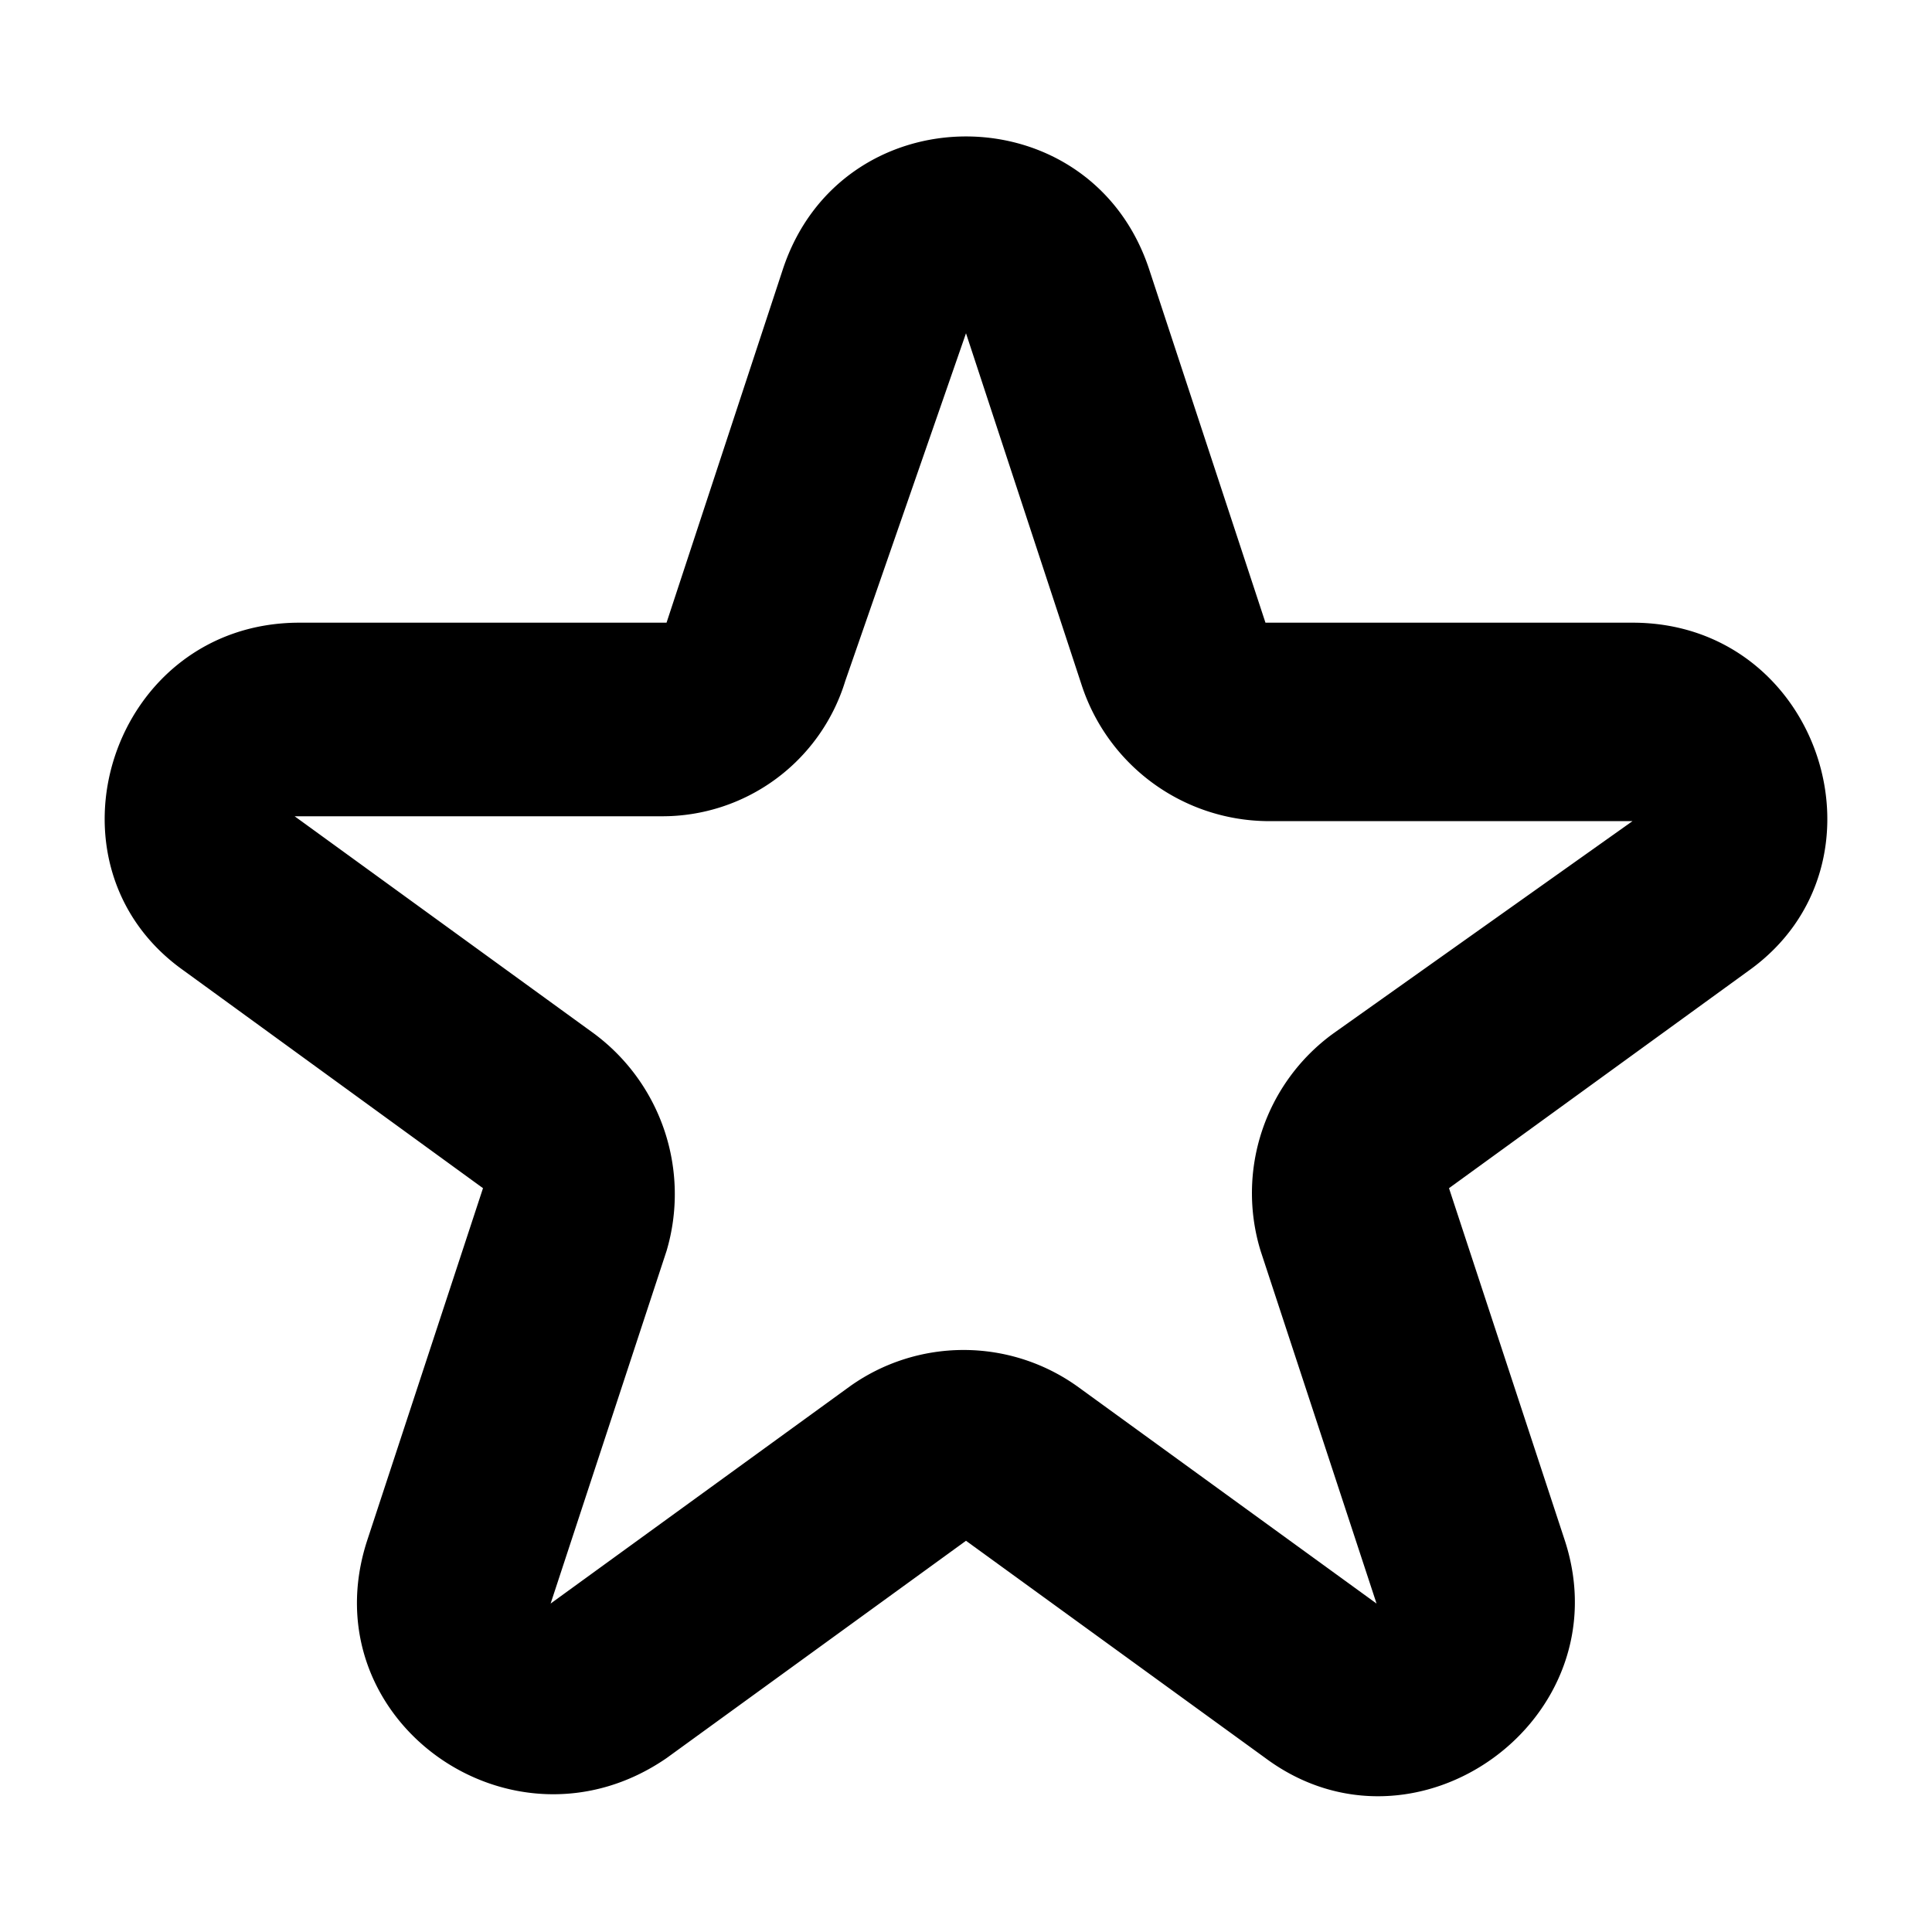
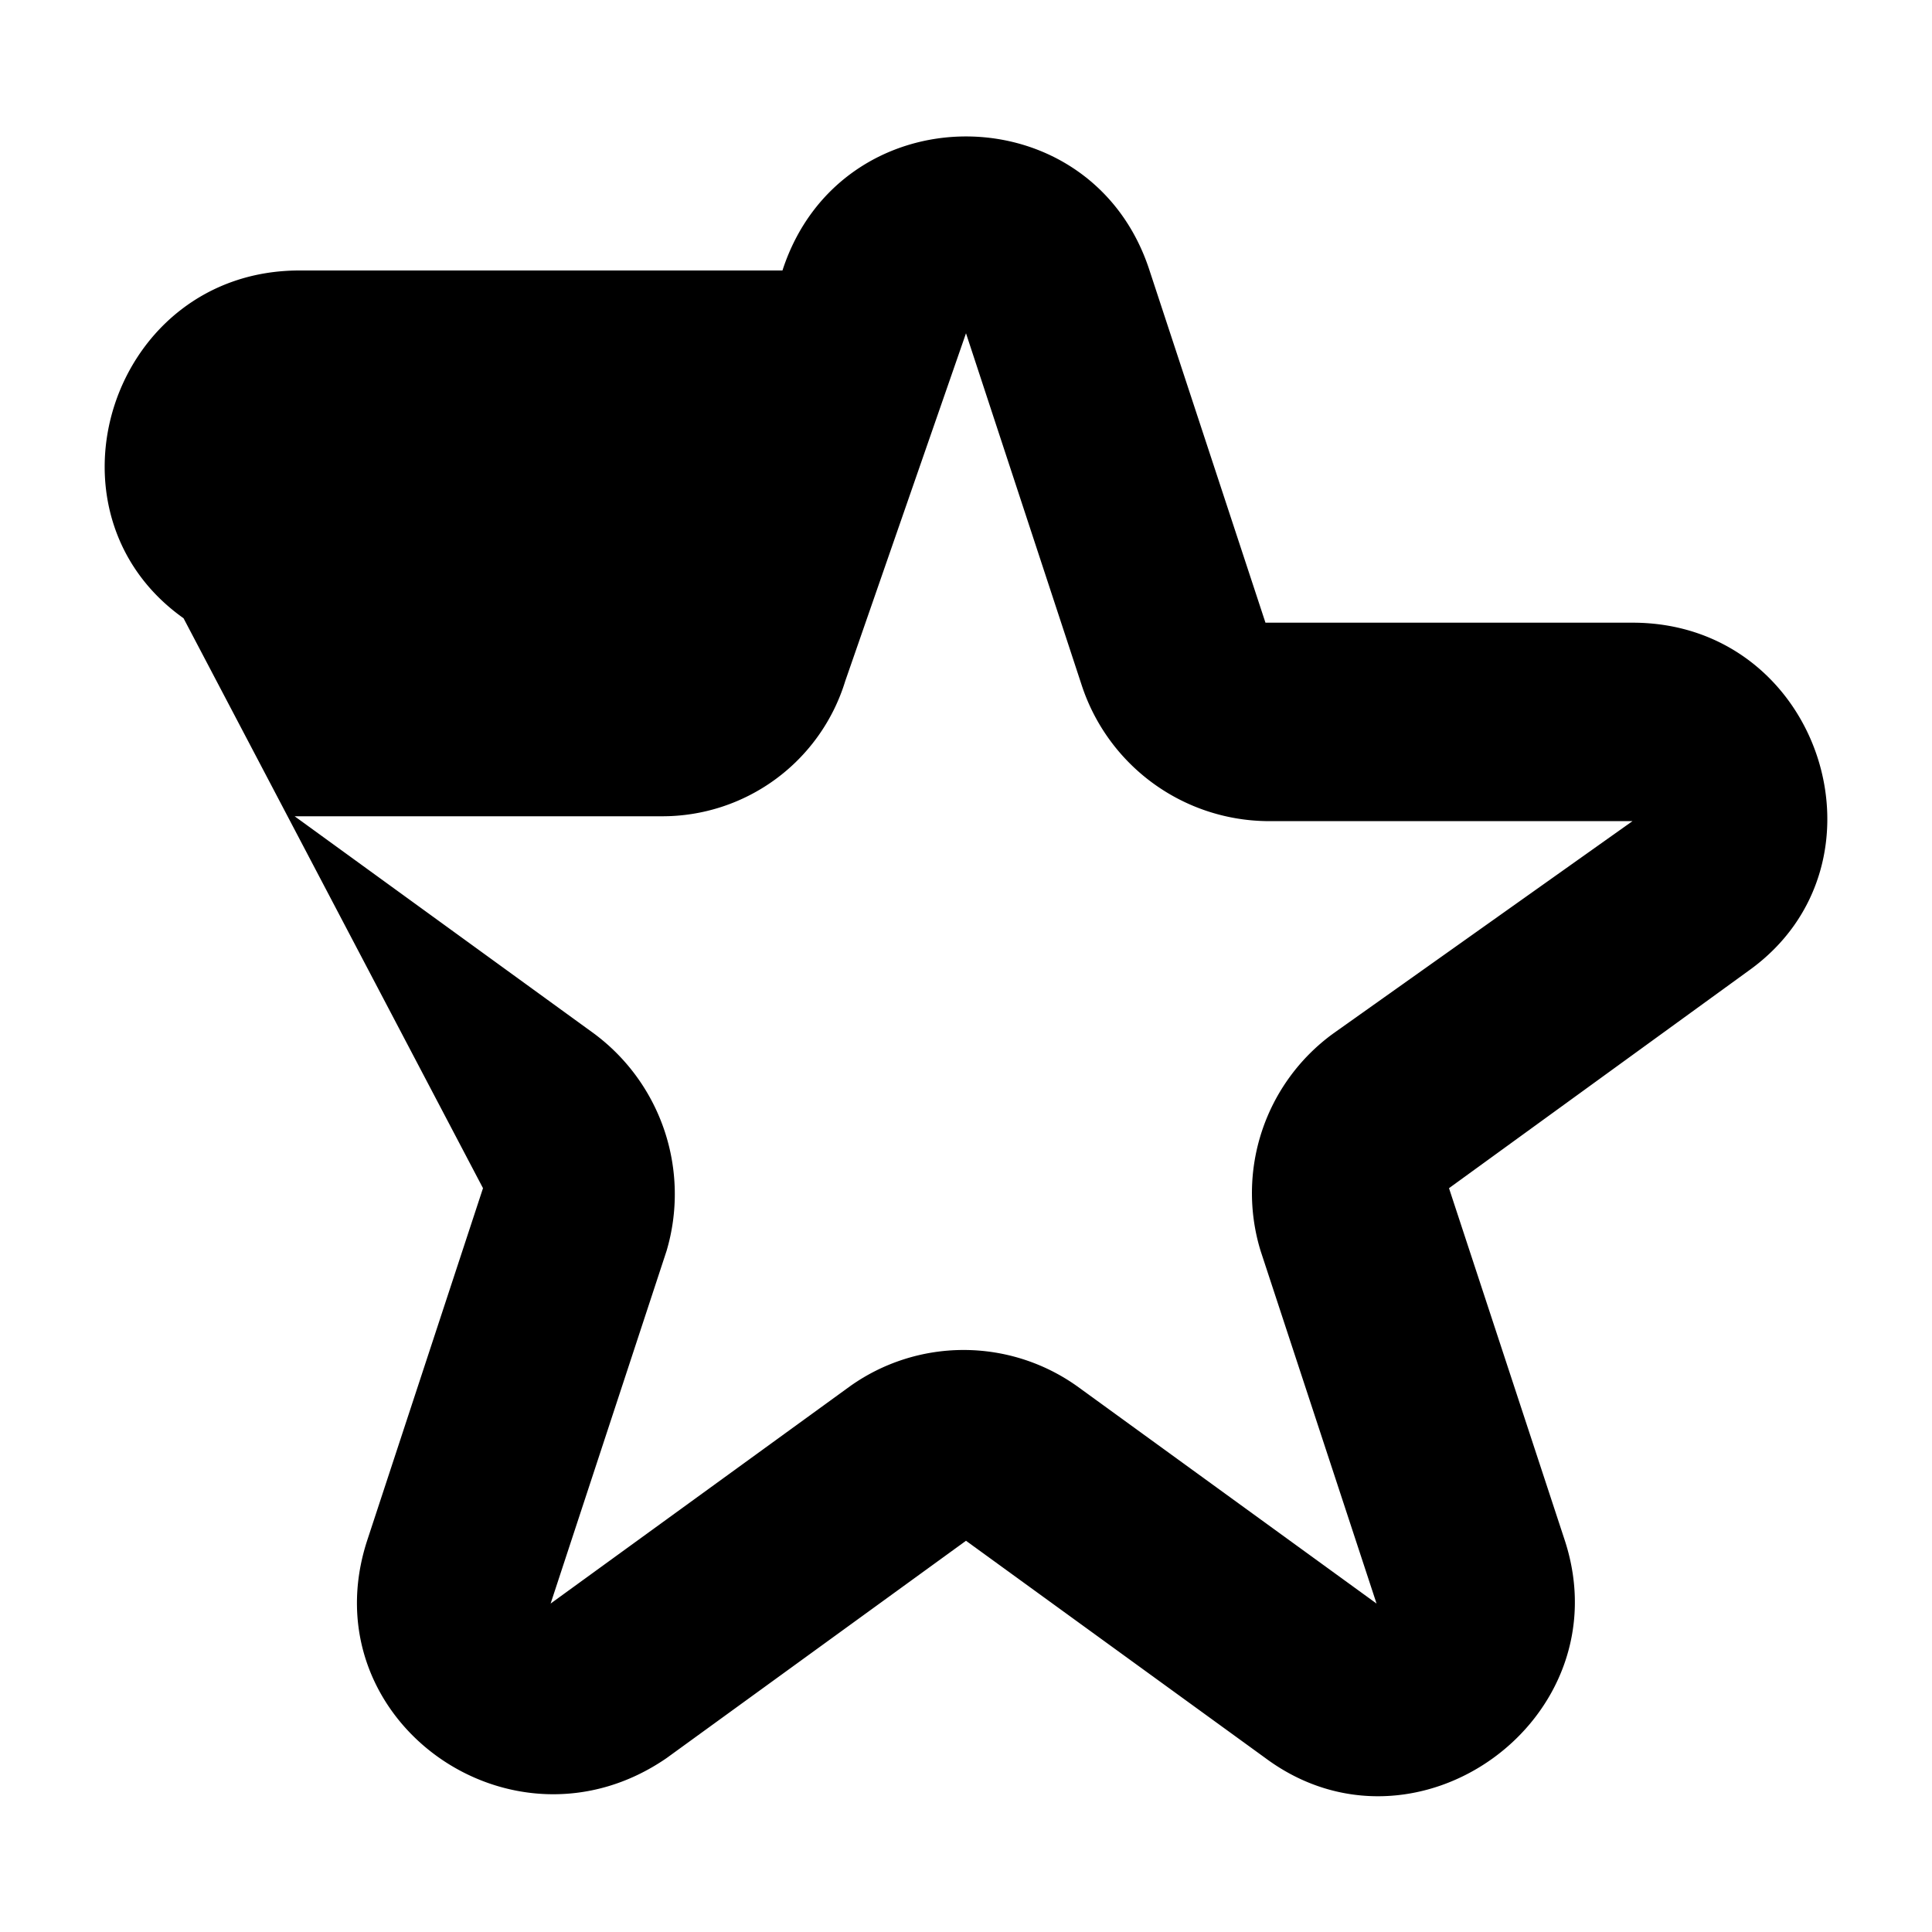
<svg xmlns="http://www.w3.org/2000/svg" fill="#000000" width="800px" height="800px" viewBox="0 0 200 200" data-name="Layer 1" id="Layer_1">
  <title />
-   <path d="M169,64.46H131L119,28c-6-18.5-32-18.5-38,0L69,64.46H31c-19.5,0-27.5,25-12,36L50,123l-12,36.5C32,178,53,193,69,182l31-22.5L131,182c15.5,11.5,37-4,31-22.5L150,123l31-22.5C196.5,89.46,188.5,64.46,169,64.46ZM138,107a20.42,20.42,0,0,0-7.5,22.5l12,36.5-31-22.5a20.28,20.28,0,0,0-23.5,0L57,166l12-36.5A20.69,20.69,0,0,0,61.5,107l-31-22.5h38a19.8,19.8,0,0,0,19-14l12.5-36L112,71a20.44,20.44,0,0,0,19,14h38Z" />
+   <path d="M169,64.46H131L119,28c-6-18.5-32-18.5-38,0H31c-19.5,0-27.5,25-12,36L50,123l-12,36.5C32,178,53,193,69,182l31-22.5L131,182c15.5,11.5,37-4,31-22.5L150,123l31-22.5C196.5,89.46,188.5,64.46,169,64.46ZM138,107a20.42,20.42,0,0,0-7.5,22.5l12,36.5-31-22.5a20.28,20.28,0,0,0-23.5,0L57,166l12-36.5A20.69,20.69,0,0,0,61.5,107l-31-22.5h38a19.8,19.8,0,0,0,19-14l12.5-36L112,71a20.44,20.44,0,0,0,19,14h38Z" />
</svg>